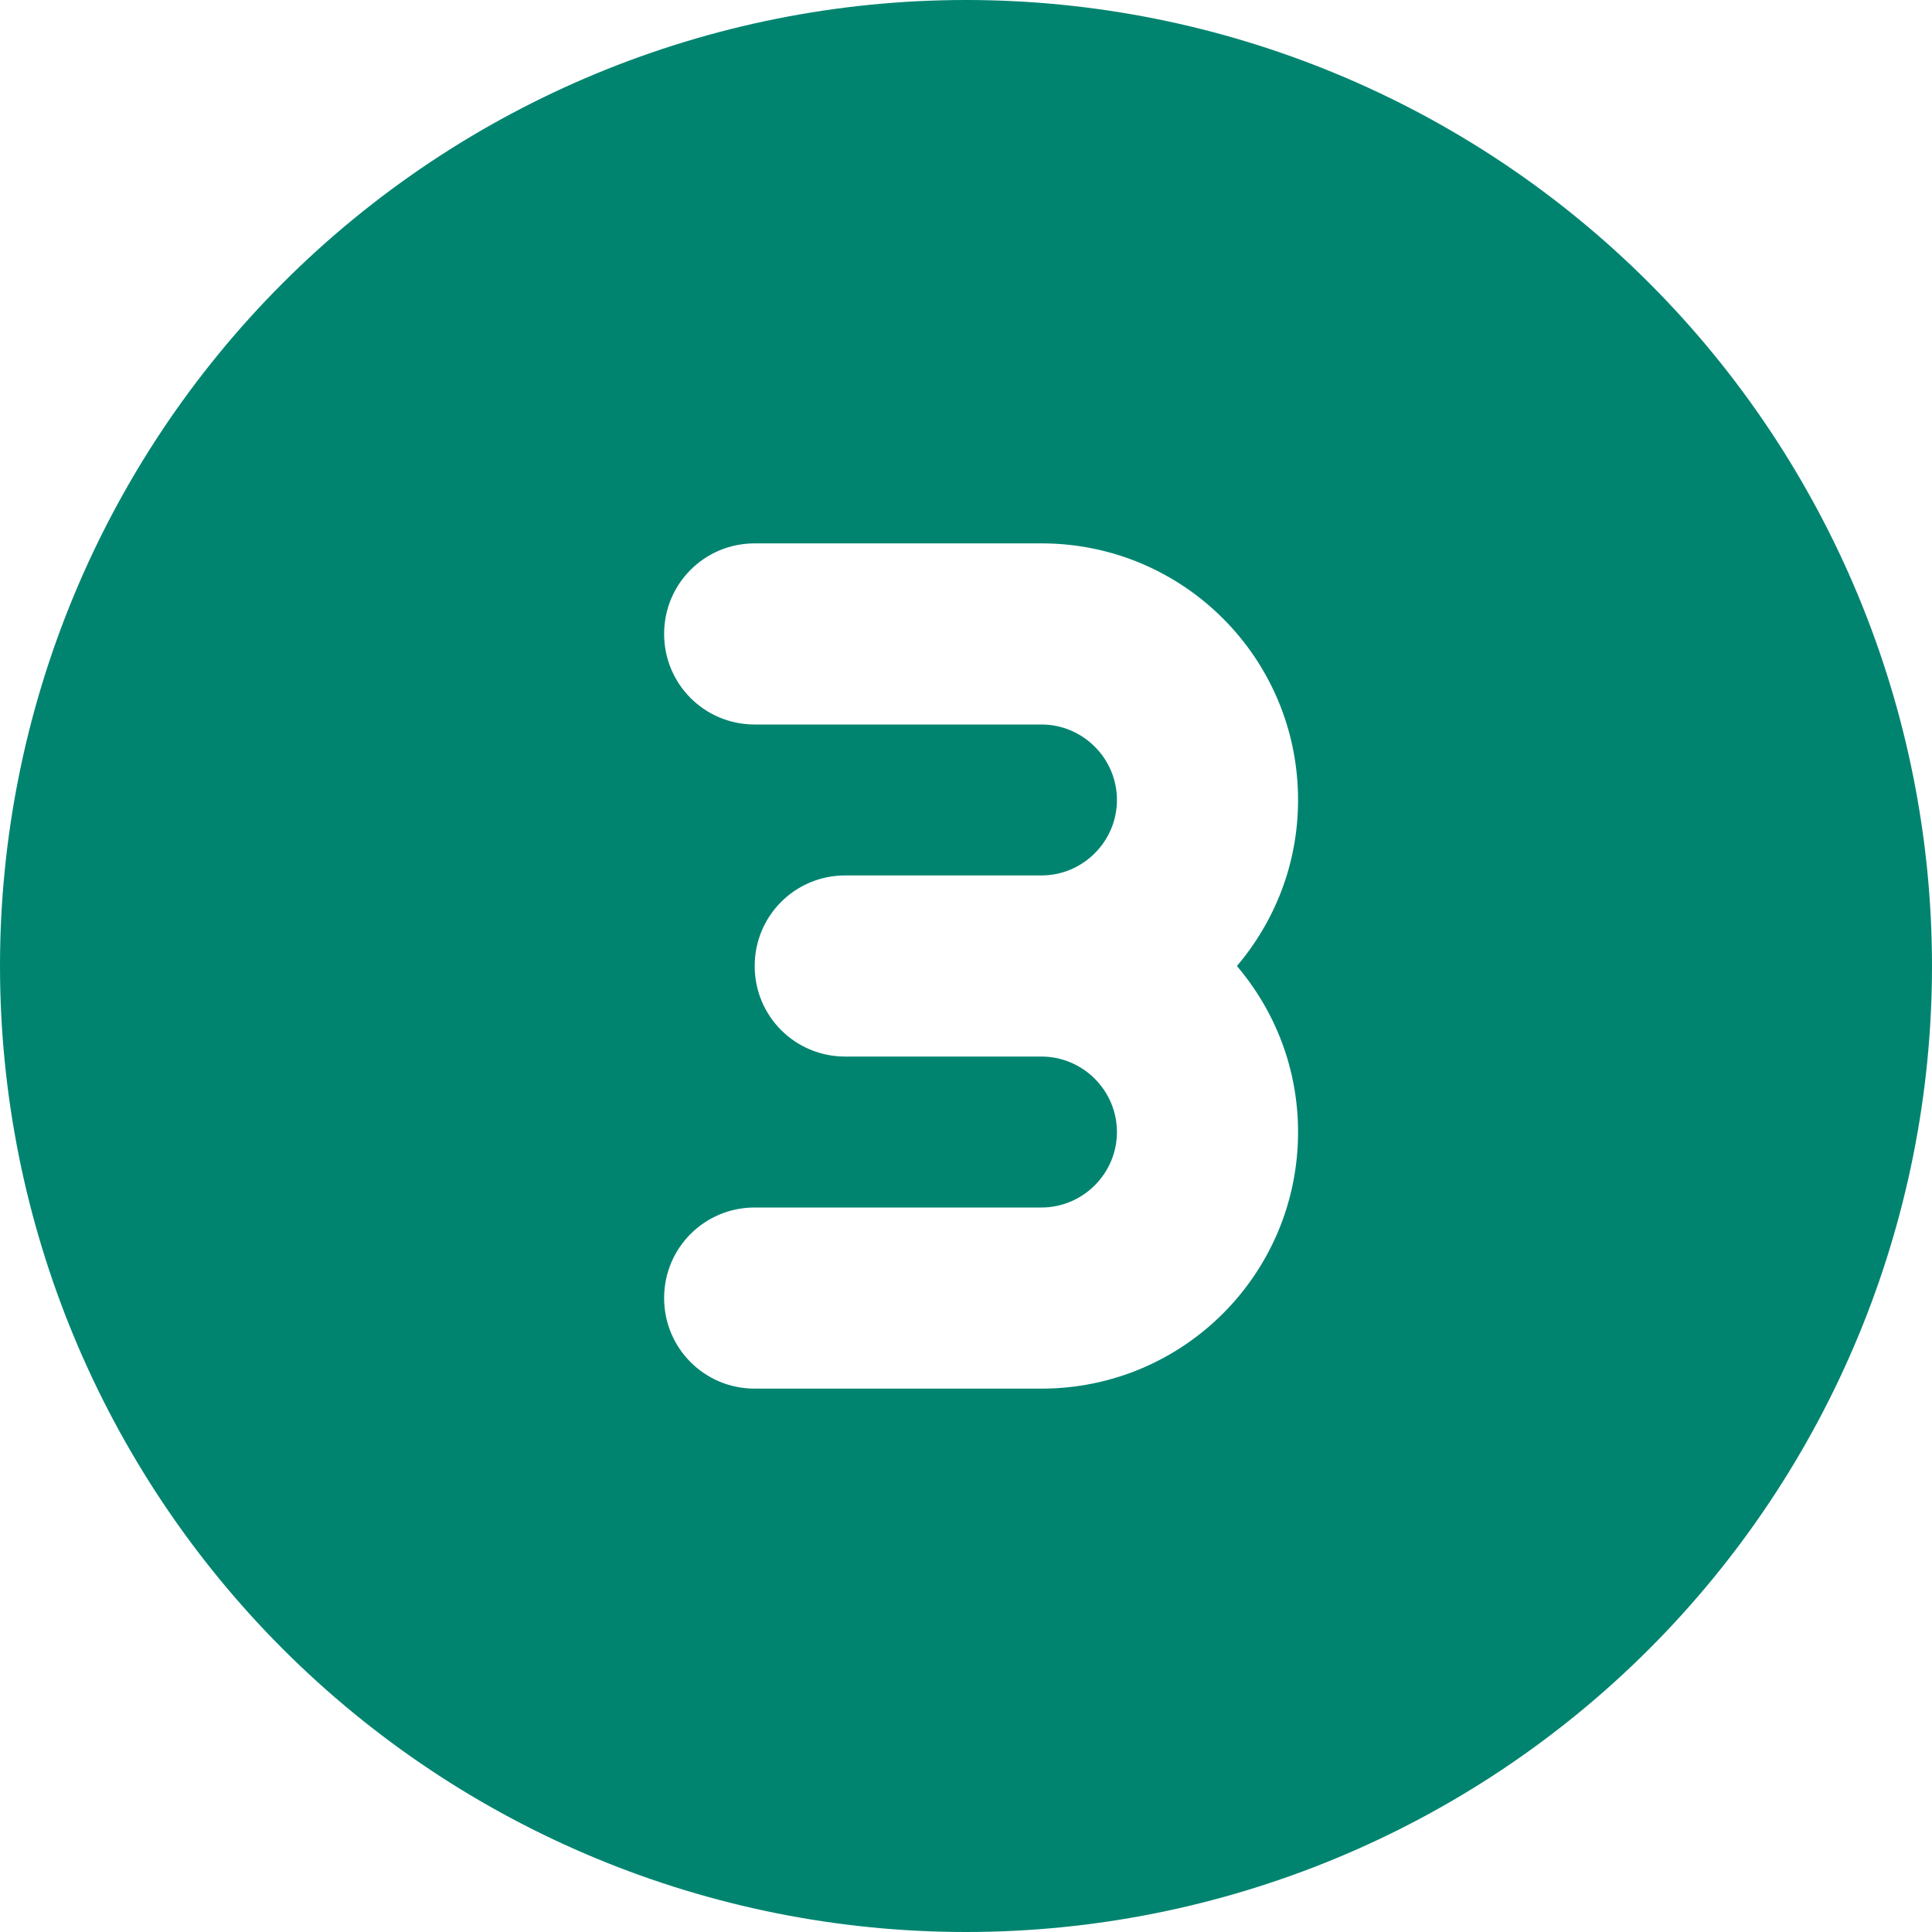
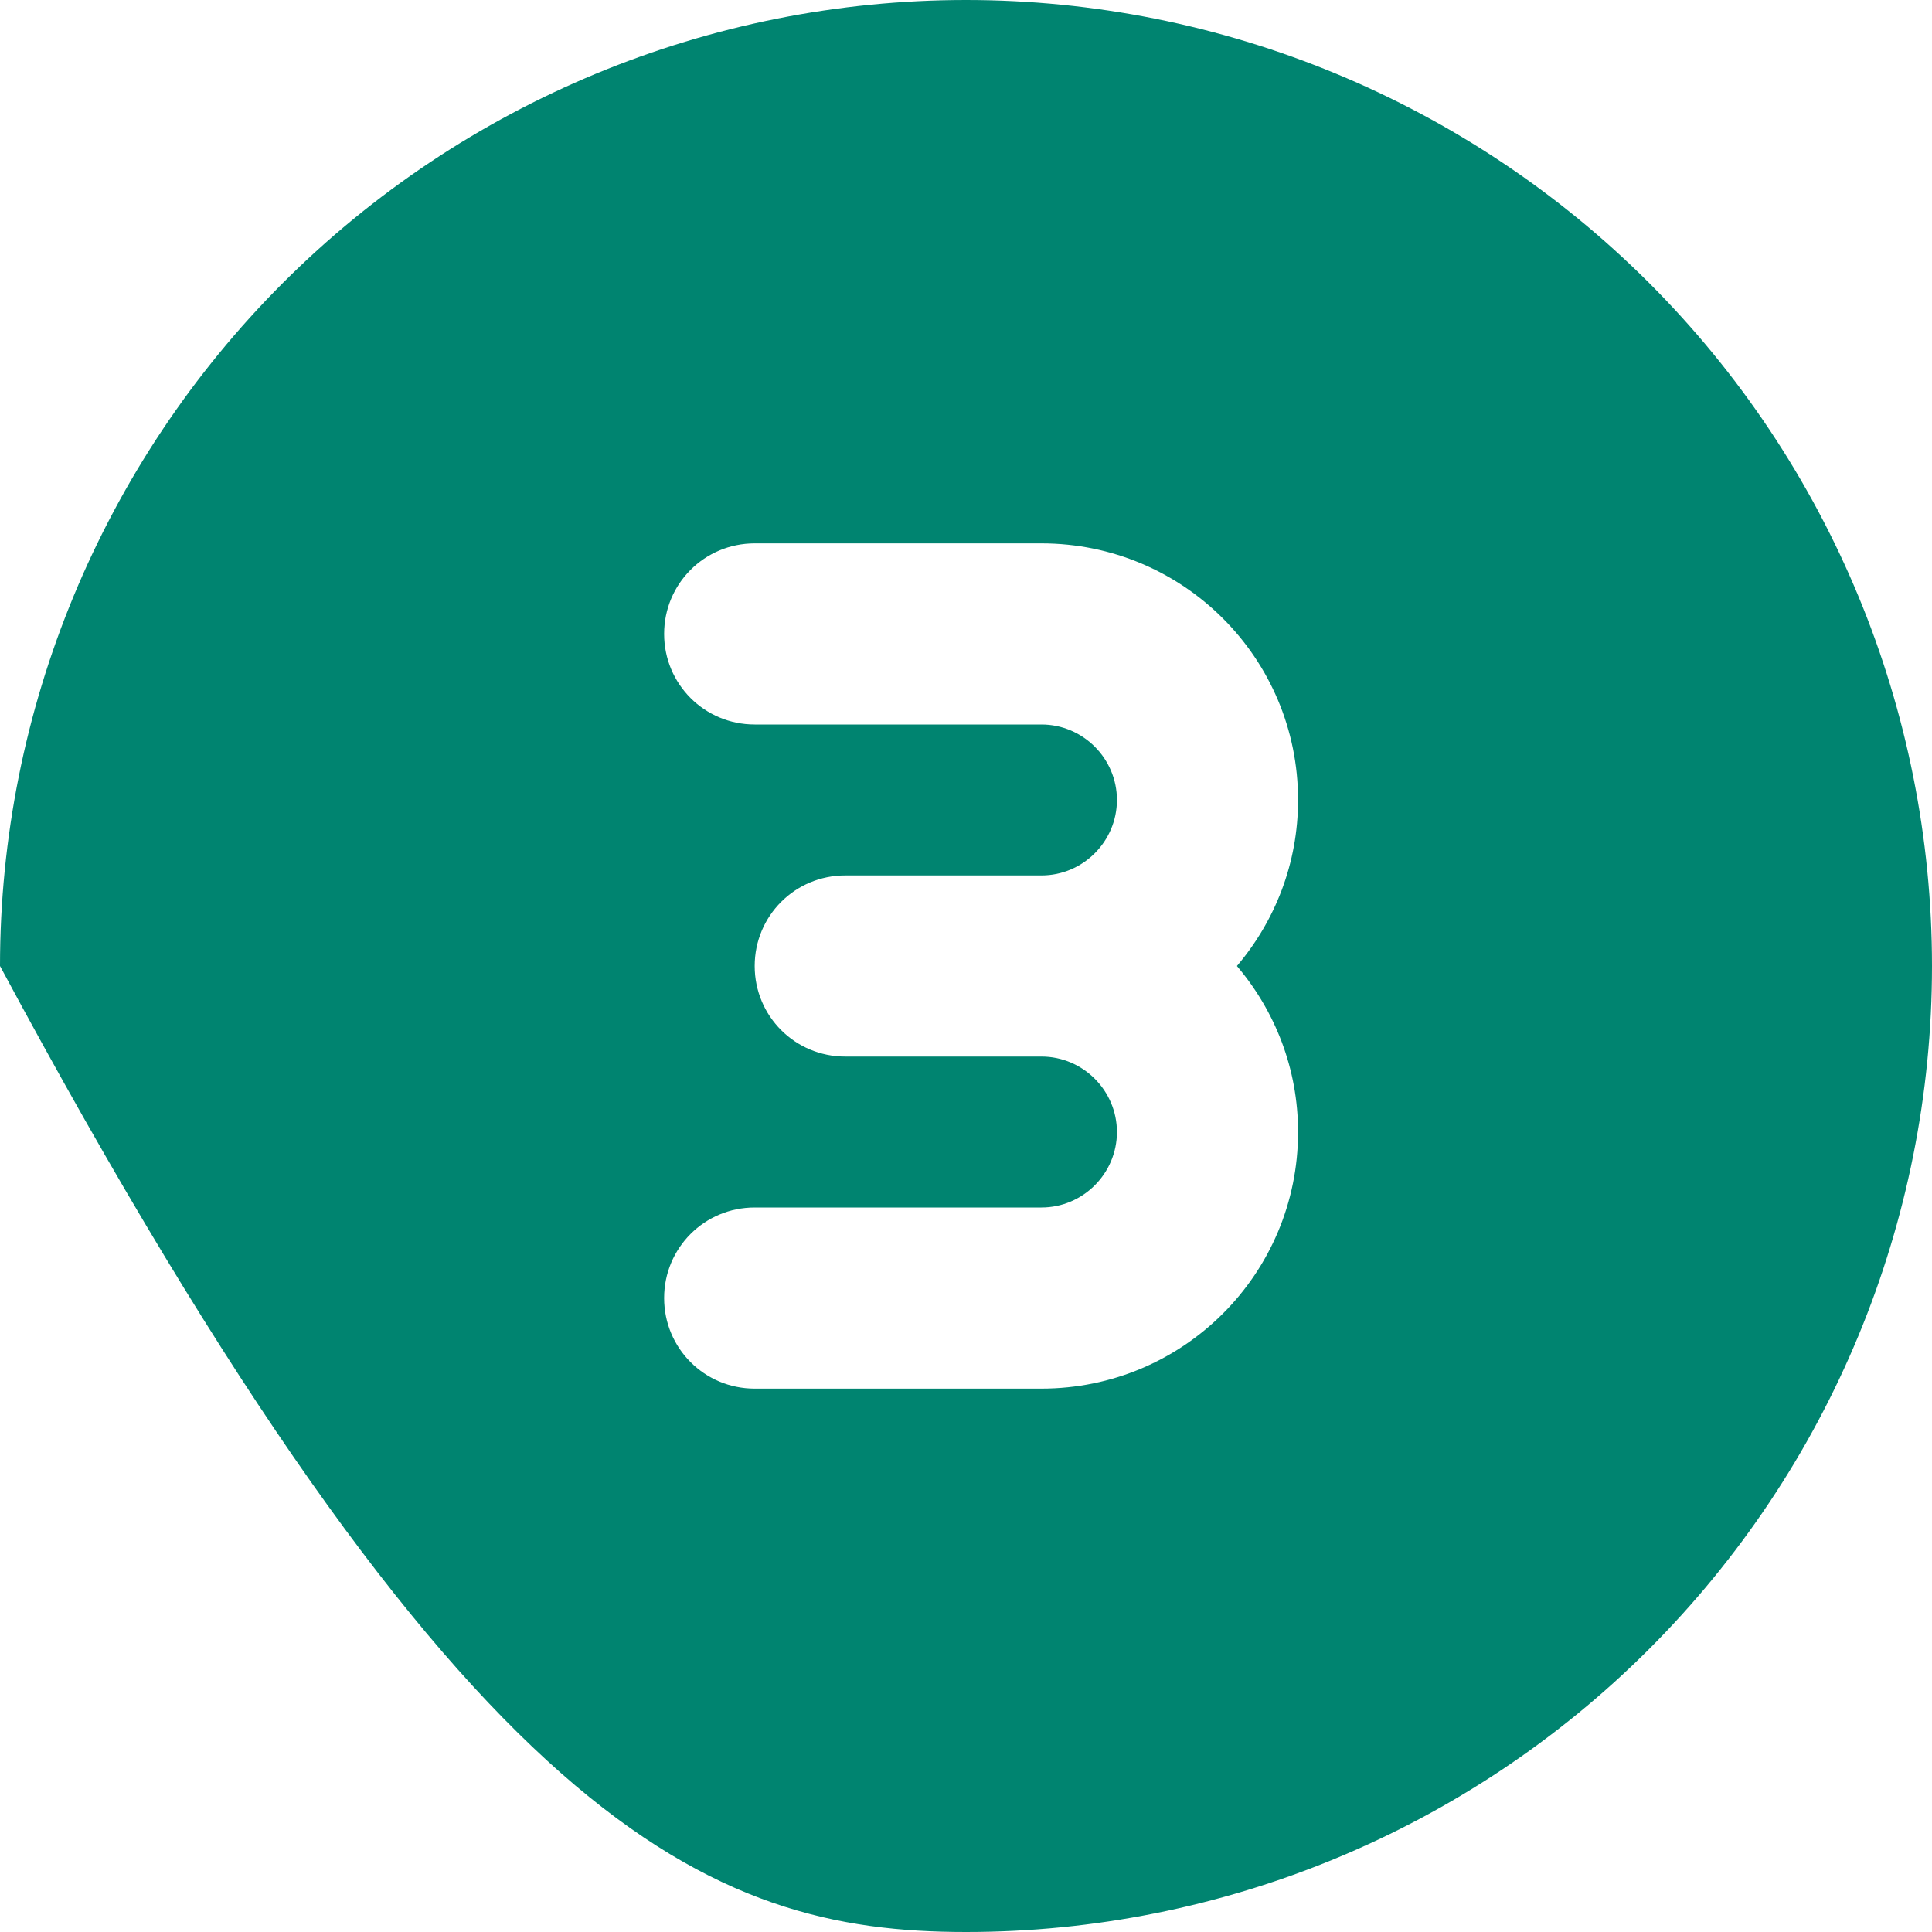
<svg xmlns="http://www.w3.org/2000/svg" width="48" height="48" viewBox="0 0 48 48" fill="none">
-   <path d="M24 48C30.365 48 36.47 45.471 40.971 40.971C45.471 36.47 48 30.365 48 24C48 17.635 45.471 11.53 40.971 7.029C36.47 2.529 30.365 0 24 0C17.635 0 11.53 2.529 7.029 7.029C2.529 11.53 0 17.635 0 24C0 30.365 2.529 36.47 7.029 40.971C11.53 45.471 17.635 48 24 48ZM25.875 21.75C26.906 21.75 27.75 20.906 27.75 19.875C27.75 18.844 26.906 18 25.875 18H18.75C17.503 18 16.5 16.997 16.5 15.75C16.5 14.503 17.503 13.5 18.75 13.5H25.875C29.4 13.5 32.25 16.35 32.25 19.875C32.25 21.45 31.678 22.884 30.731 24C31.678 25.116 32.25 26.55 32.25 28.125C32.25 31.65 29.4 34.5 25.875 34.5H18.75C17.503 34.5 16.5 33.497 16.5 32.25C16.5 31.003 17.503 30 18.75 30H25.875C26.906 30 27.75 29.156 27.75 28.125C27.75 27.094 26.906 26.25 25.875 26.25H21C19.753 26.25 18.75 25.247 18.75 24C18.75 22.753 19.753 21.75 21 21.75H25.875Z" fill="#008470" />
+   <path d="M24 48C30.365 48 36.47 45.471 40.971 40.971C45.471 36.47 48 30.365 48 24C48 17.635 45.471 11.53 40.971 7.029C36.47 2.529 30.365 0 24 0C17.635 0 11.53 2.529 7.029 7.029C2.529 11.53 0 17.635 0 24C11.53 45.471 17.635 48 24 48ZM25.875 21.75C26.906 21.75 27.75 20.906 27.75 19.875C27.75 18.844 26.906 18 25.875 18H18.75C17.503 18 16.5 16.997 16.5 15.75C16.5 14.503 17.503 13.5 18.75 13.5H25.875C29.4 13.5 32.25 16.35 32.25 19.875C32.25 21.45 31.678 22.884 30.731 24C31.678 25.116 32.25 26.55 32.25 28.125C32.25 31.65 29.4 34.5 25.875 34.5H18.75C17.503 34.5 16.5 33.497 16.5 32.25C16.5 31.003 17.503 30 18.75 30H25.875C26.906 30 27.75 29.156 27.75 28.125C27.75 27.094 26.906 26.25 25.875 26.25H21C19.753 26.25 18.75 25.247 18.75 24C18.75 22.753 19.753 21.75 21 21.75H25.875Z" fill="#008470" />
</svg>